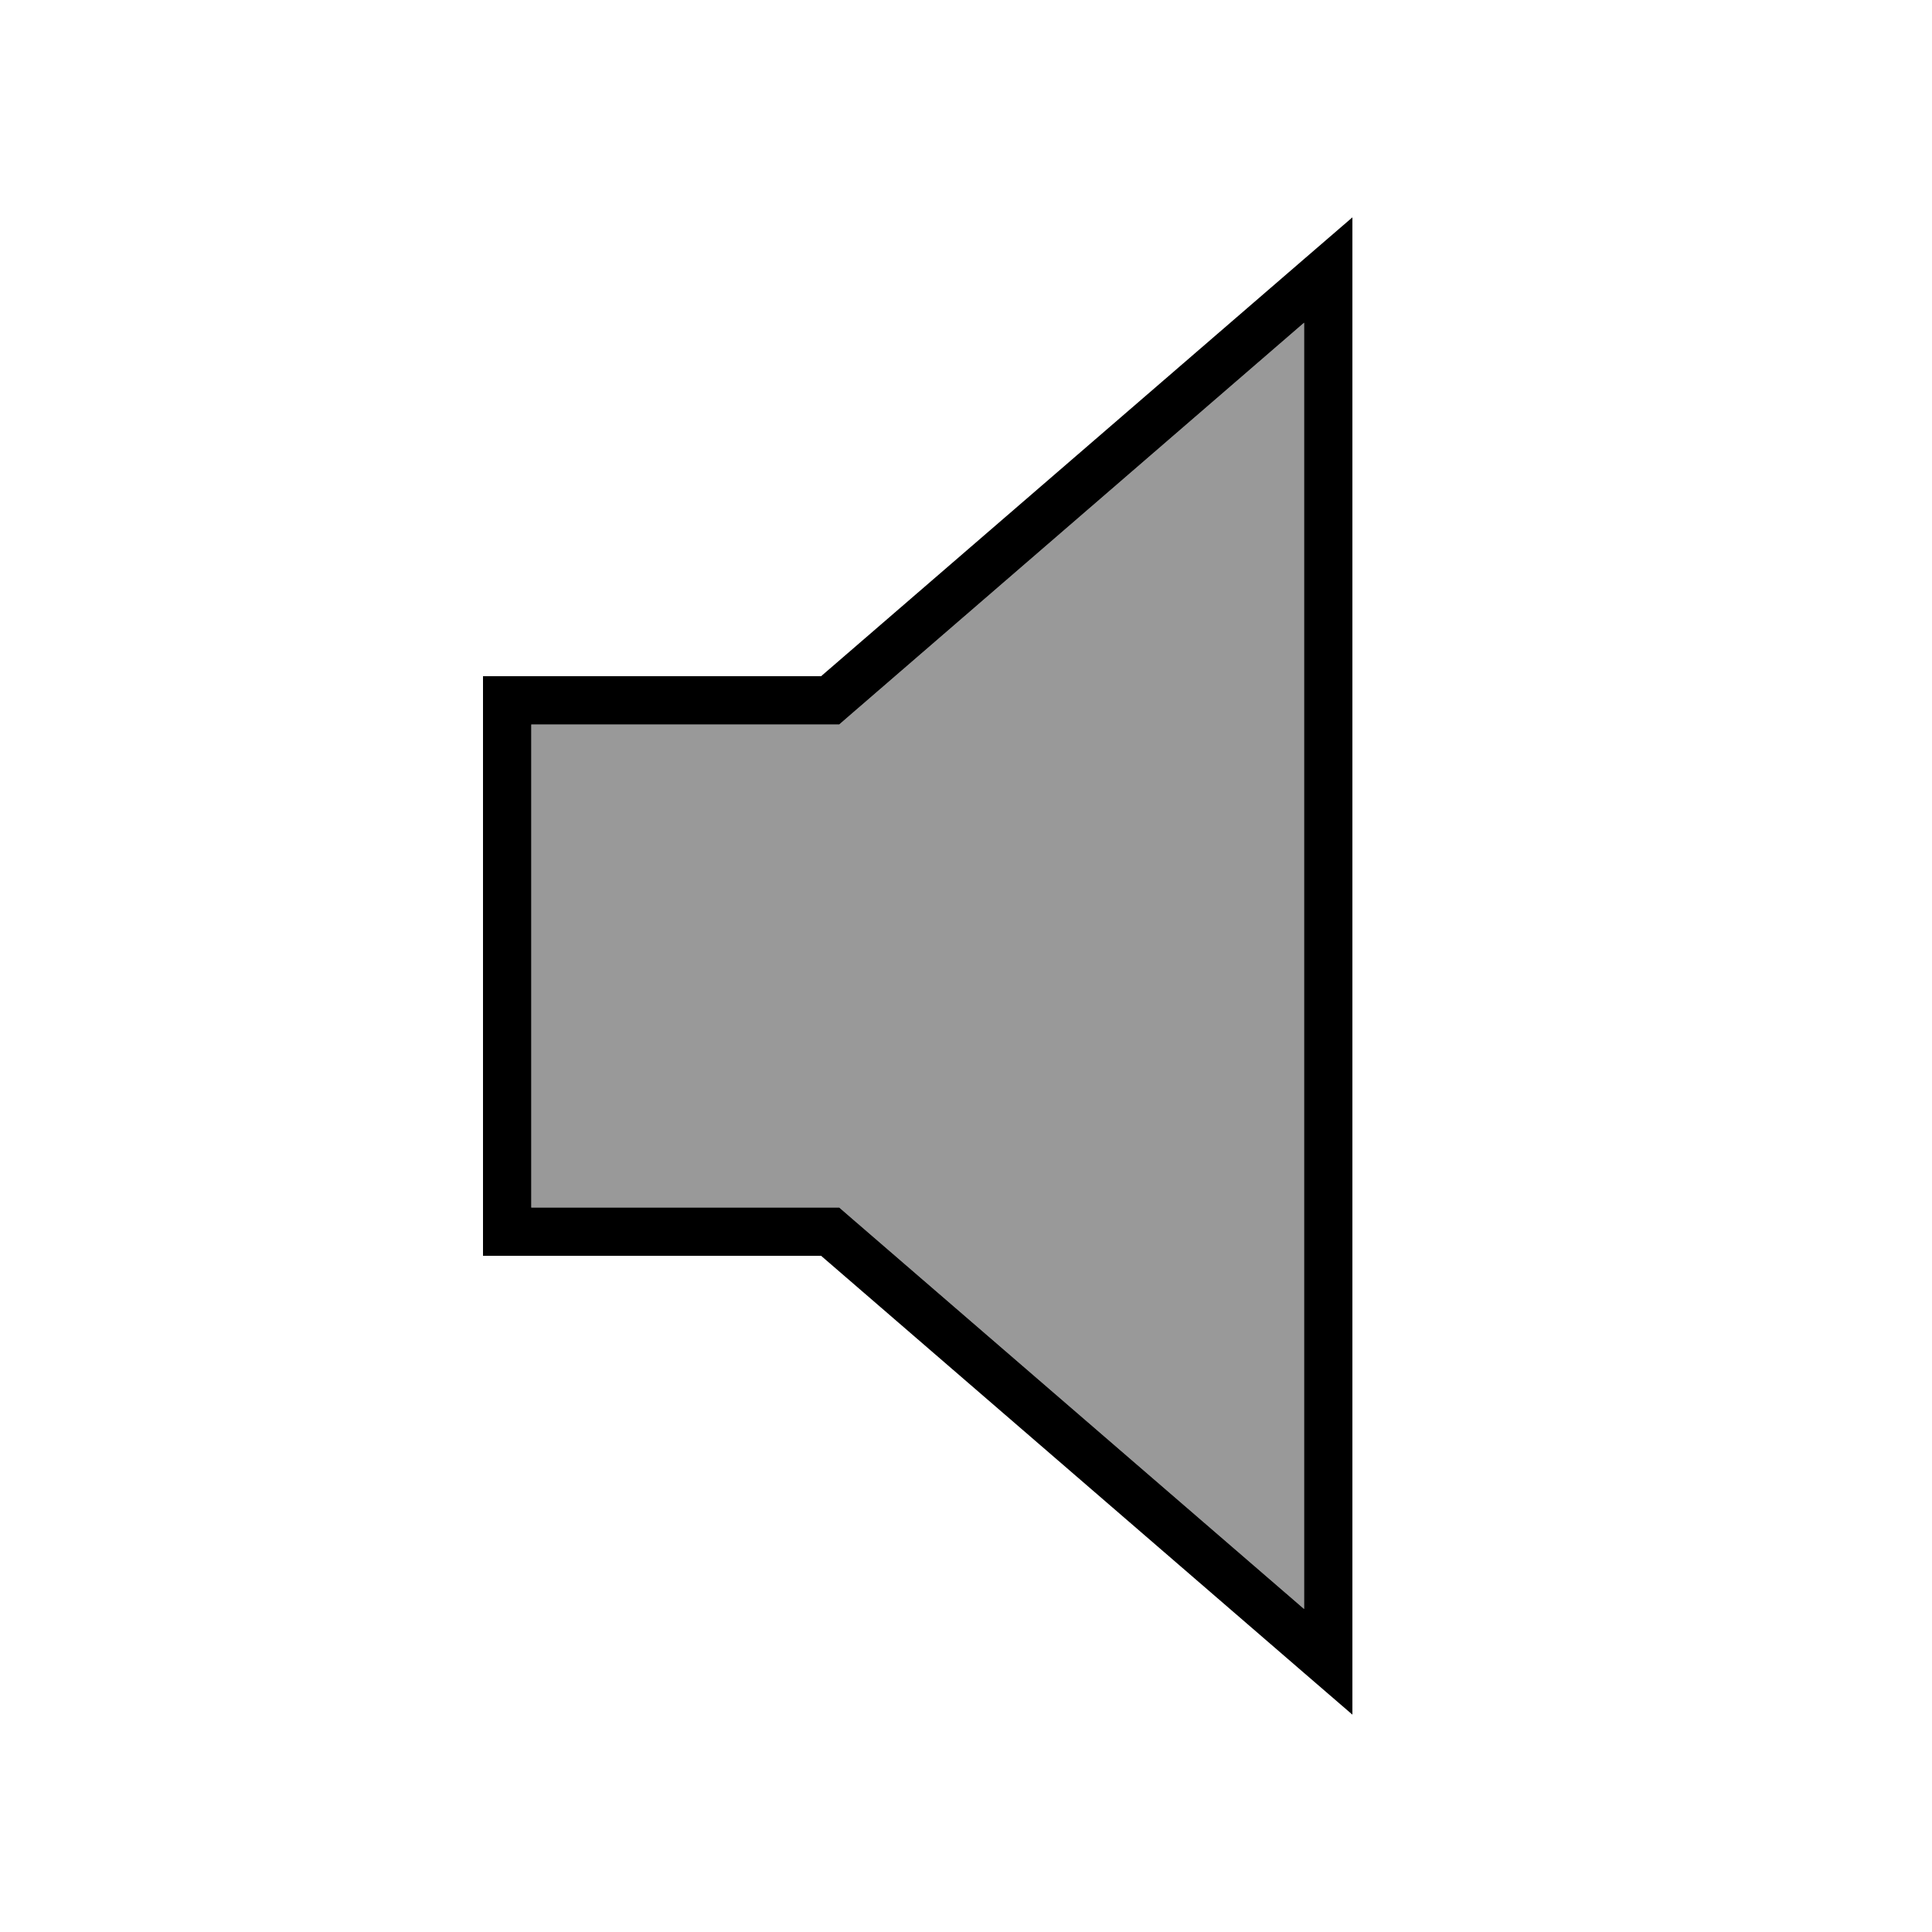
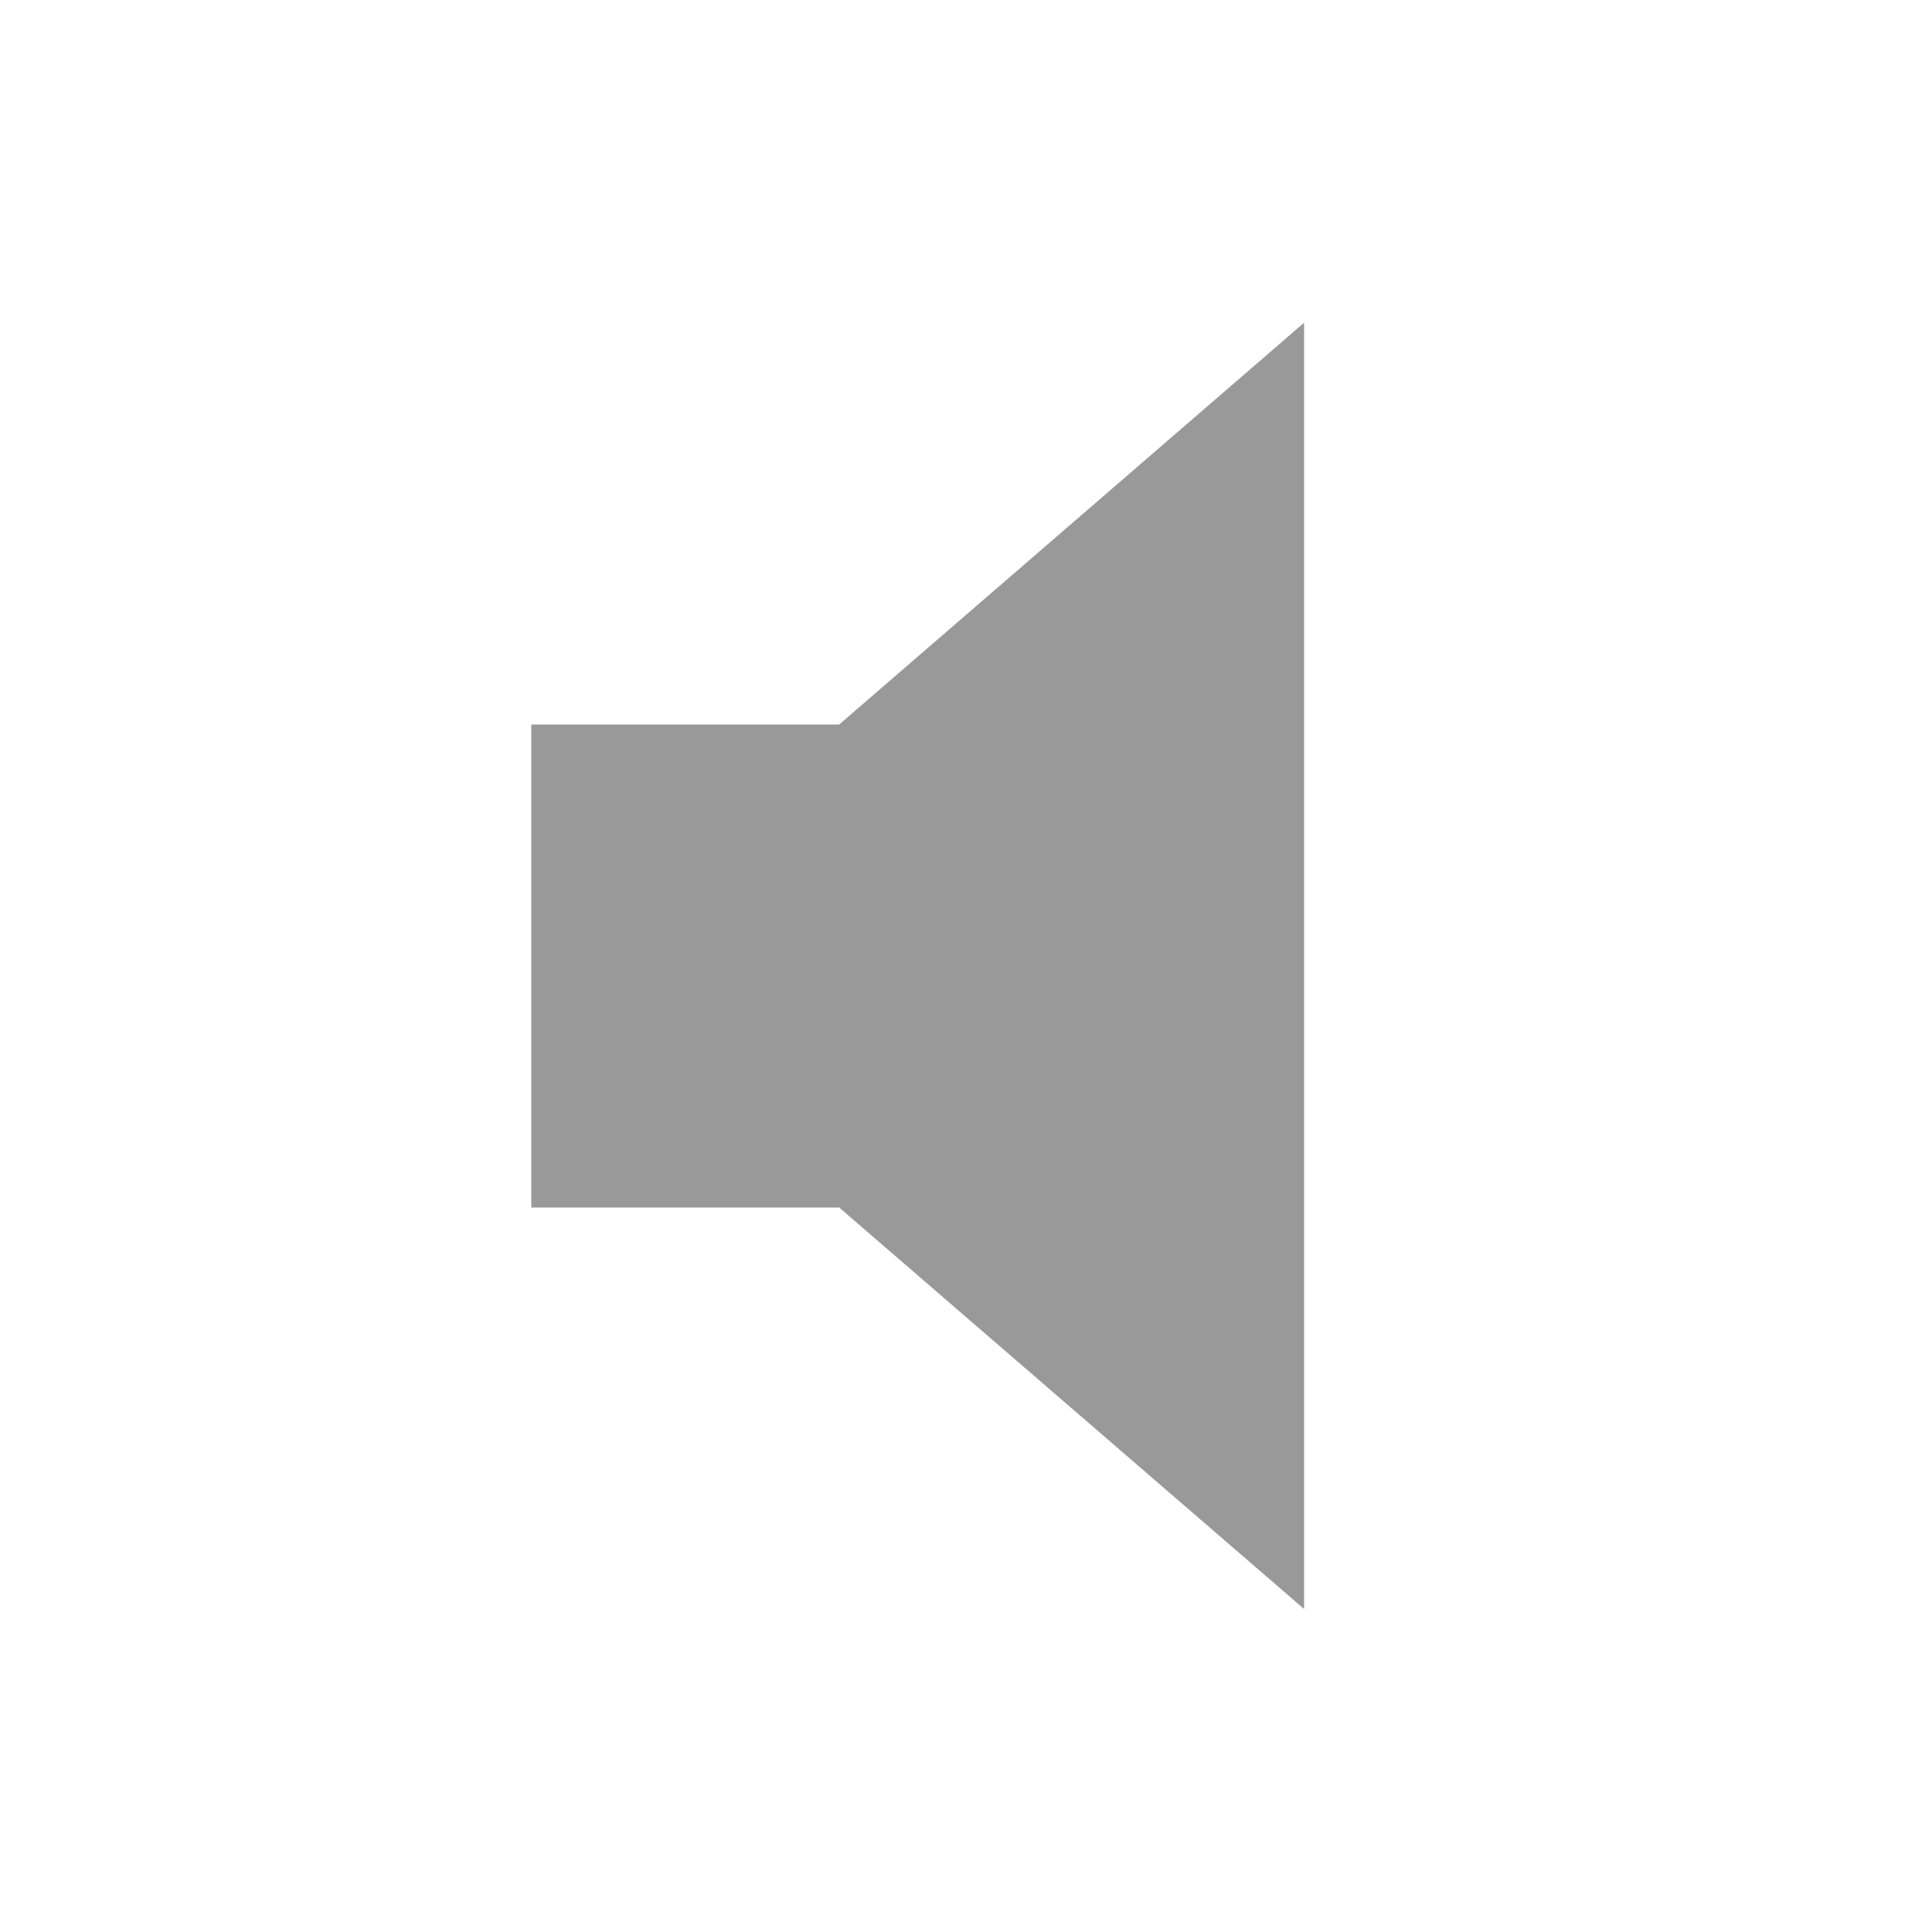
<svg xmlns="http://www.w3.org/2000/svg" viewBox="0 0 640 640">
  <path opacity=".4" fill="currentColor" d="M176 240L176 400L278 400L282.5 403.9L432 533L432 106.9L282.5 236.1L278 240L176 240z" />
-   <path fill="currentColor" d="M278 400L282.5 403.9L432 533L432 106.9L282.5 236.1L278 240L176 240L176 400L278 400zM176 416L160 416L160 224L272 224L432 85.8L448 72L448 568L432 554.2L272 416L176 416z" />
</svg>